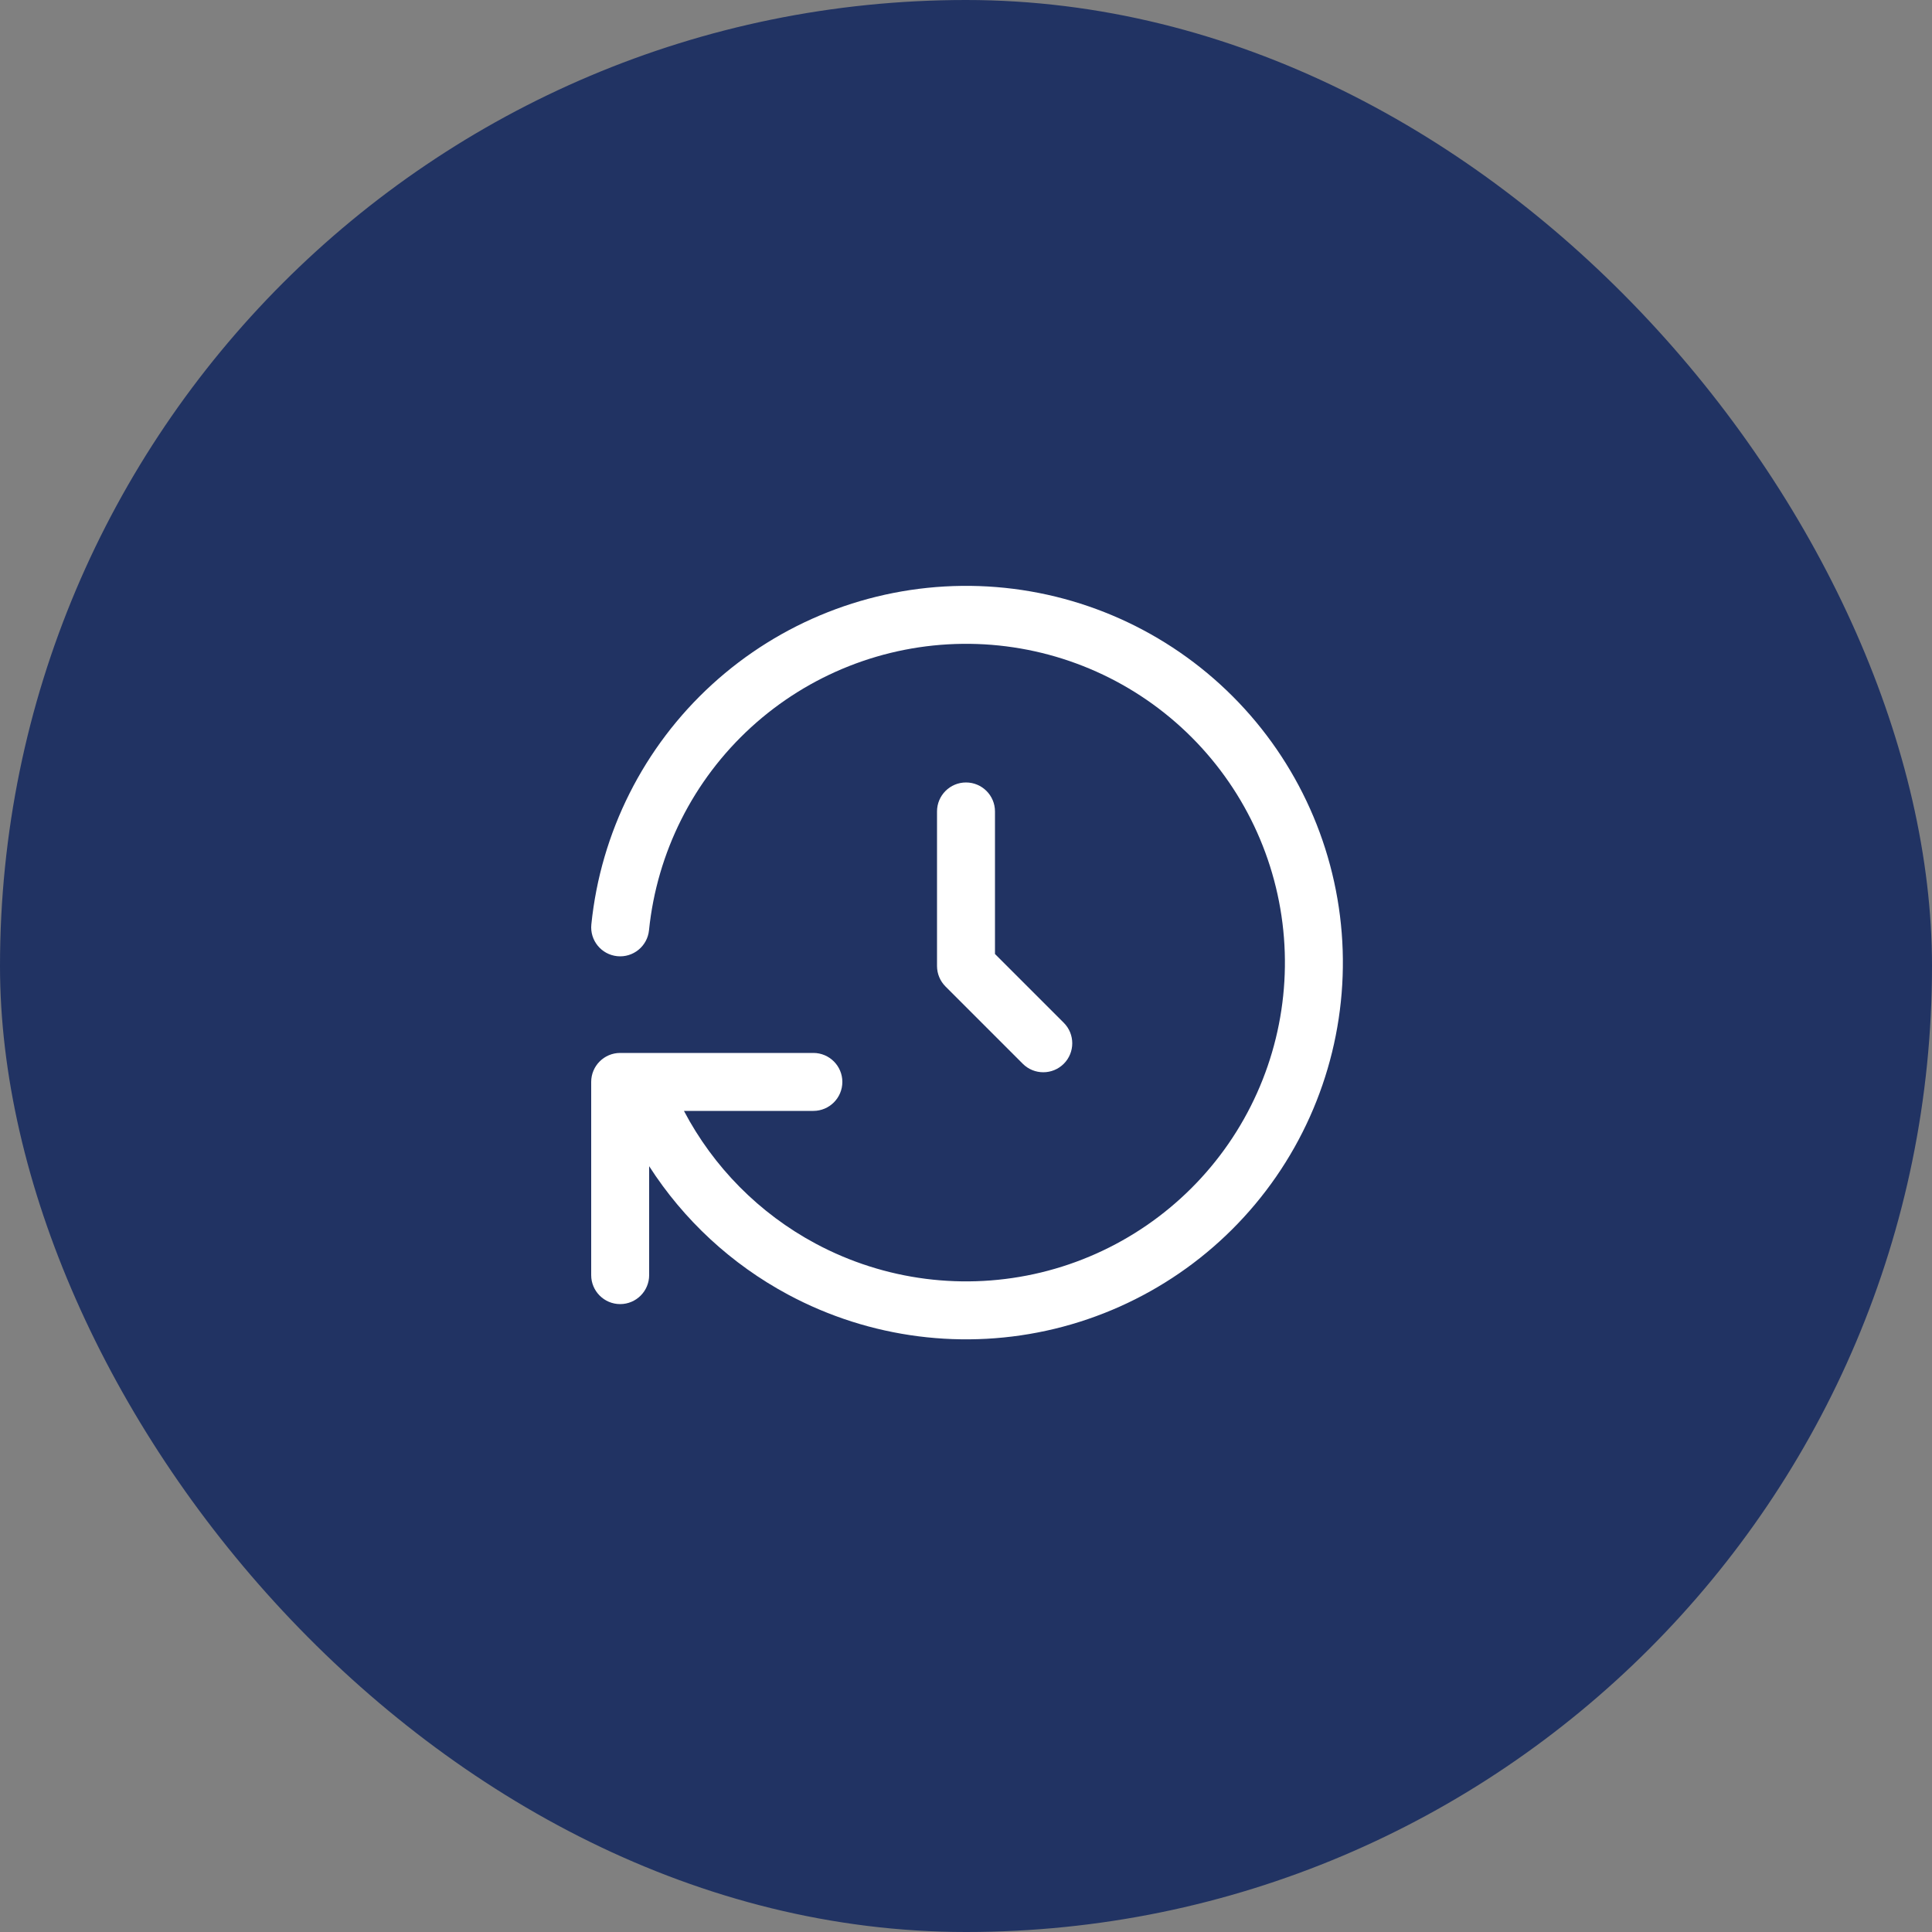
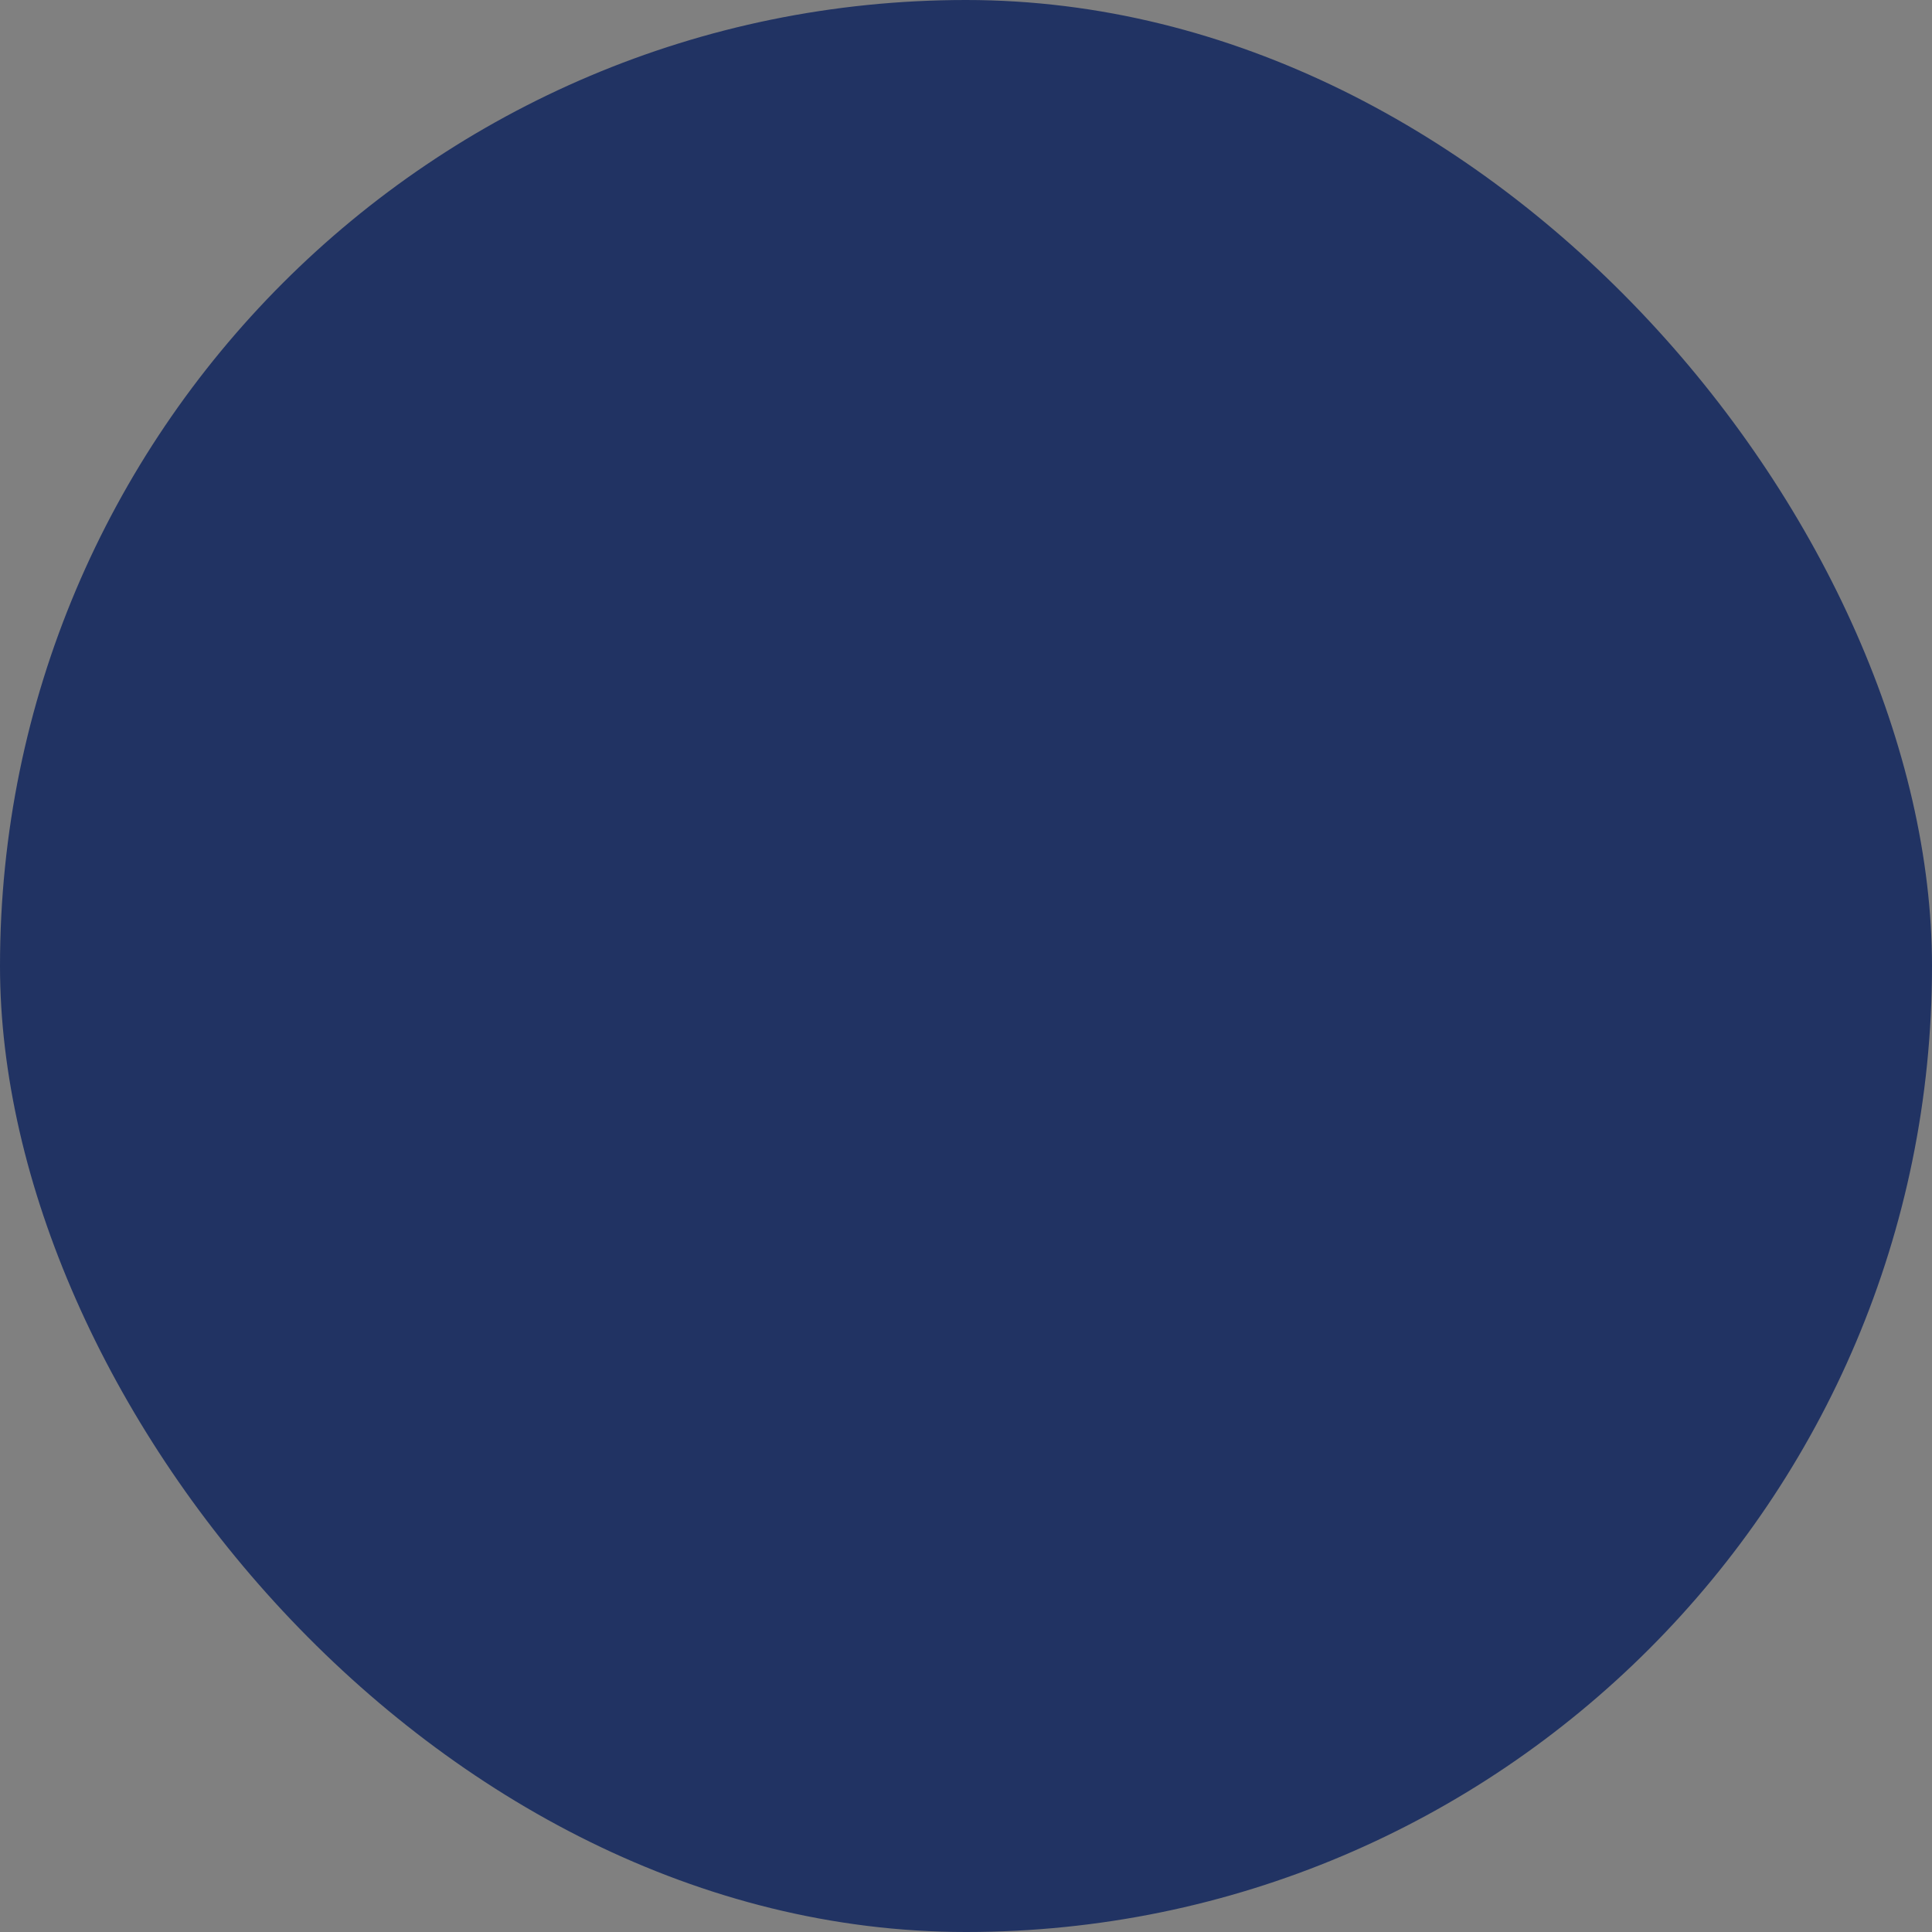
<svg xmlns="http://www.w3.org/2000/svg" width="100" height="100" viewBox="0 0 100 100" fill="none">
  <rect x="0" y="0" width="100" height="100" fill="#808080" stroke="none" />
  <rect width="100" height="100" rx="50" fill="#213363" />
-   <path fill-rule="evenodd" clip-rule="evenodd" d="M50 40.5C50.828 40.5 51.5 41.172 51.5 42V49.379L55.061 52.939C55.646 53.525 55.646 54.475 55.061 55.061C54.475 55.646 53.525 55.646 52.939 55.061L48.939 51.061C48.658 50.779 48.5 50.398 48.5 50V42C48.5 41.172 49.172 40.5 50 40.5Z" fill="white" />
-   <path fill-rule="evenodd" clip-rule="evenodd" d="M60.856 37.392C57.802 34.727 53.873 33.279 49.819 33.325C45.765 33.371 41.87 34.909 38.877 37.643C35.885 40.378 34.003 44.119 33.592 48.152C33.508 48.976 32.772 49.576 31.948 49.492C31.124 49.408 30.524 48.672 30.608 47.848C31.093 43.081 33.317 38.66 36.854 35.429C40.391 32.197 44.994 30.38 49.785 30.325C54.576 30.271 59.219 31.982 62.829 35.132C66.439 38.282 68.763 42.651 69.357 47.405C69.951 52.16 68.774 56.966 66.051 60.908C63.328 64.85 59.248 67.651 54.591 68.778C49.934 69.904 45.026 69.276 40.802 67.014C37.853 65.435 35.382 63.137 33.6 60.362V66C33.6 66.828 32.928 67.5 32.1 67.5C31.272 67.5 30.6 66.828 30.6 66V56C30.6 55.172 31.272 54.5 32.1 54.5H33.065C33.088 54.499 33.112 54.499 33.135 54.5H42.1C42.928 54.5 43.6 55.172 43.6 56C43.6 56.828 42.928 57.5 42.1 57.5H35.401C36.928 60.405 39.296 62.805 42.218 64.37C45.792 66.284 49.946 66.815 53.886 65.862C57.827 64.909 61.278 62.538 63.583 59.203C65.887 55.867 66.883 51.8 66.38 47.778C65.877 43.755 63.911 40.058 60.856 37.392Z" fill="white" />
</svg>